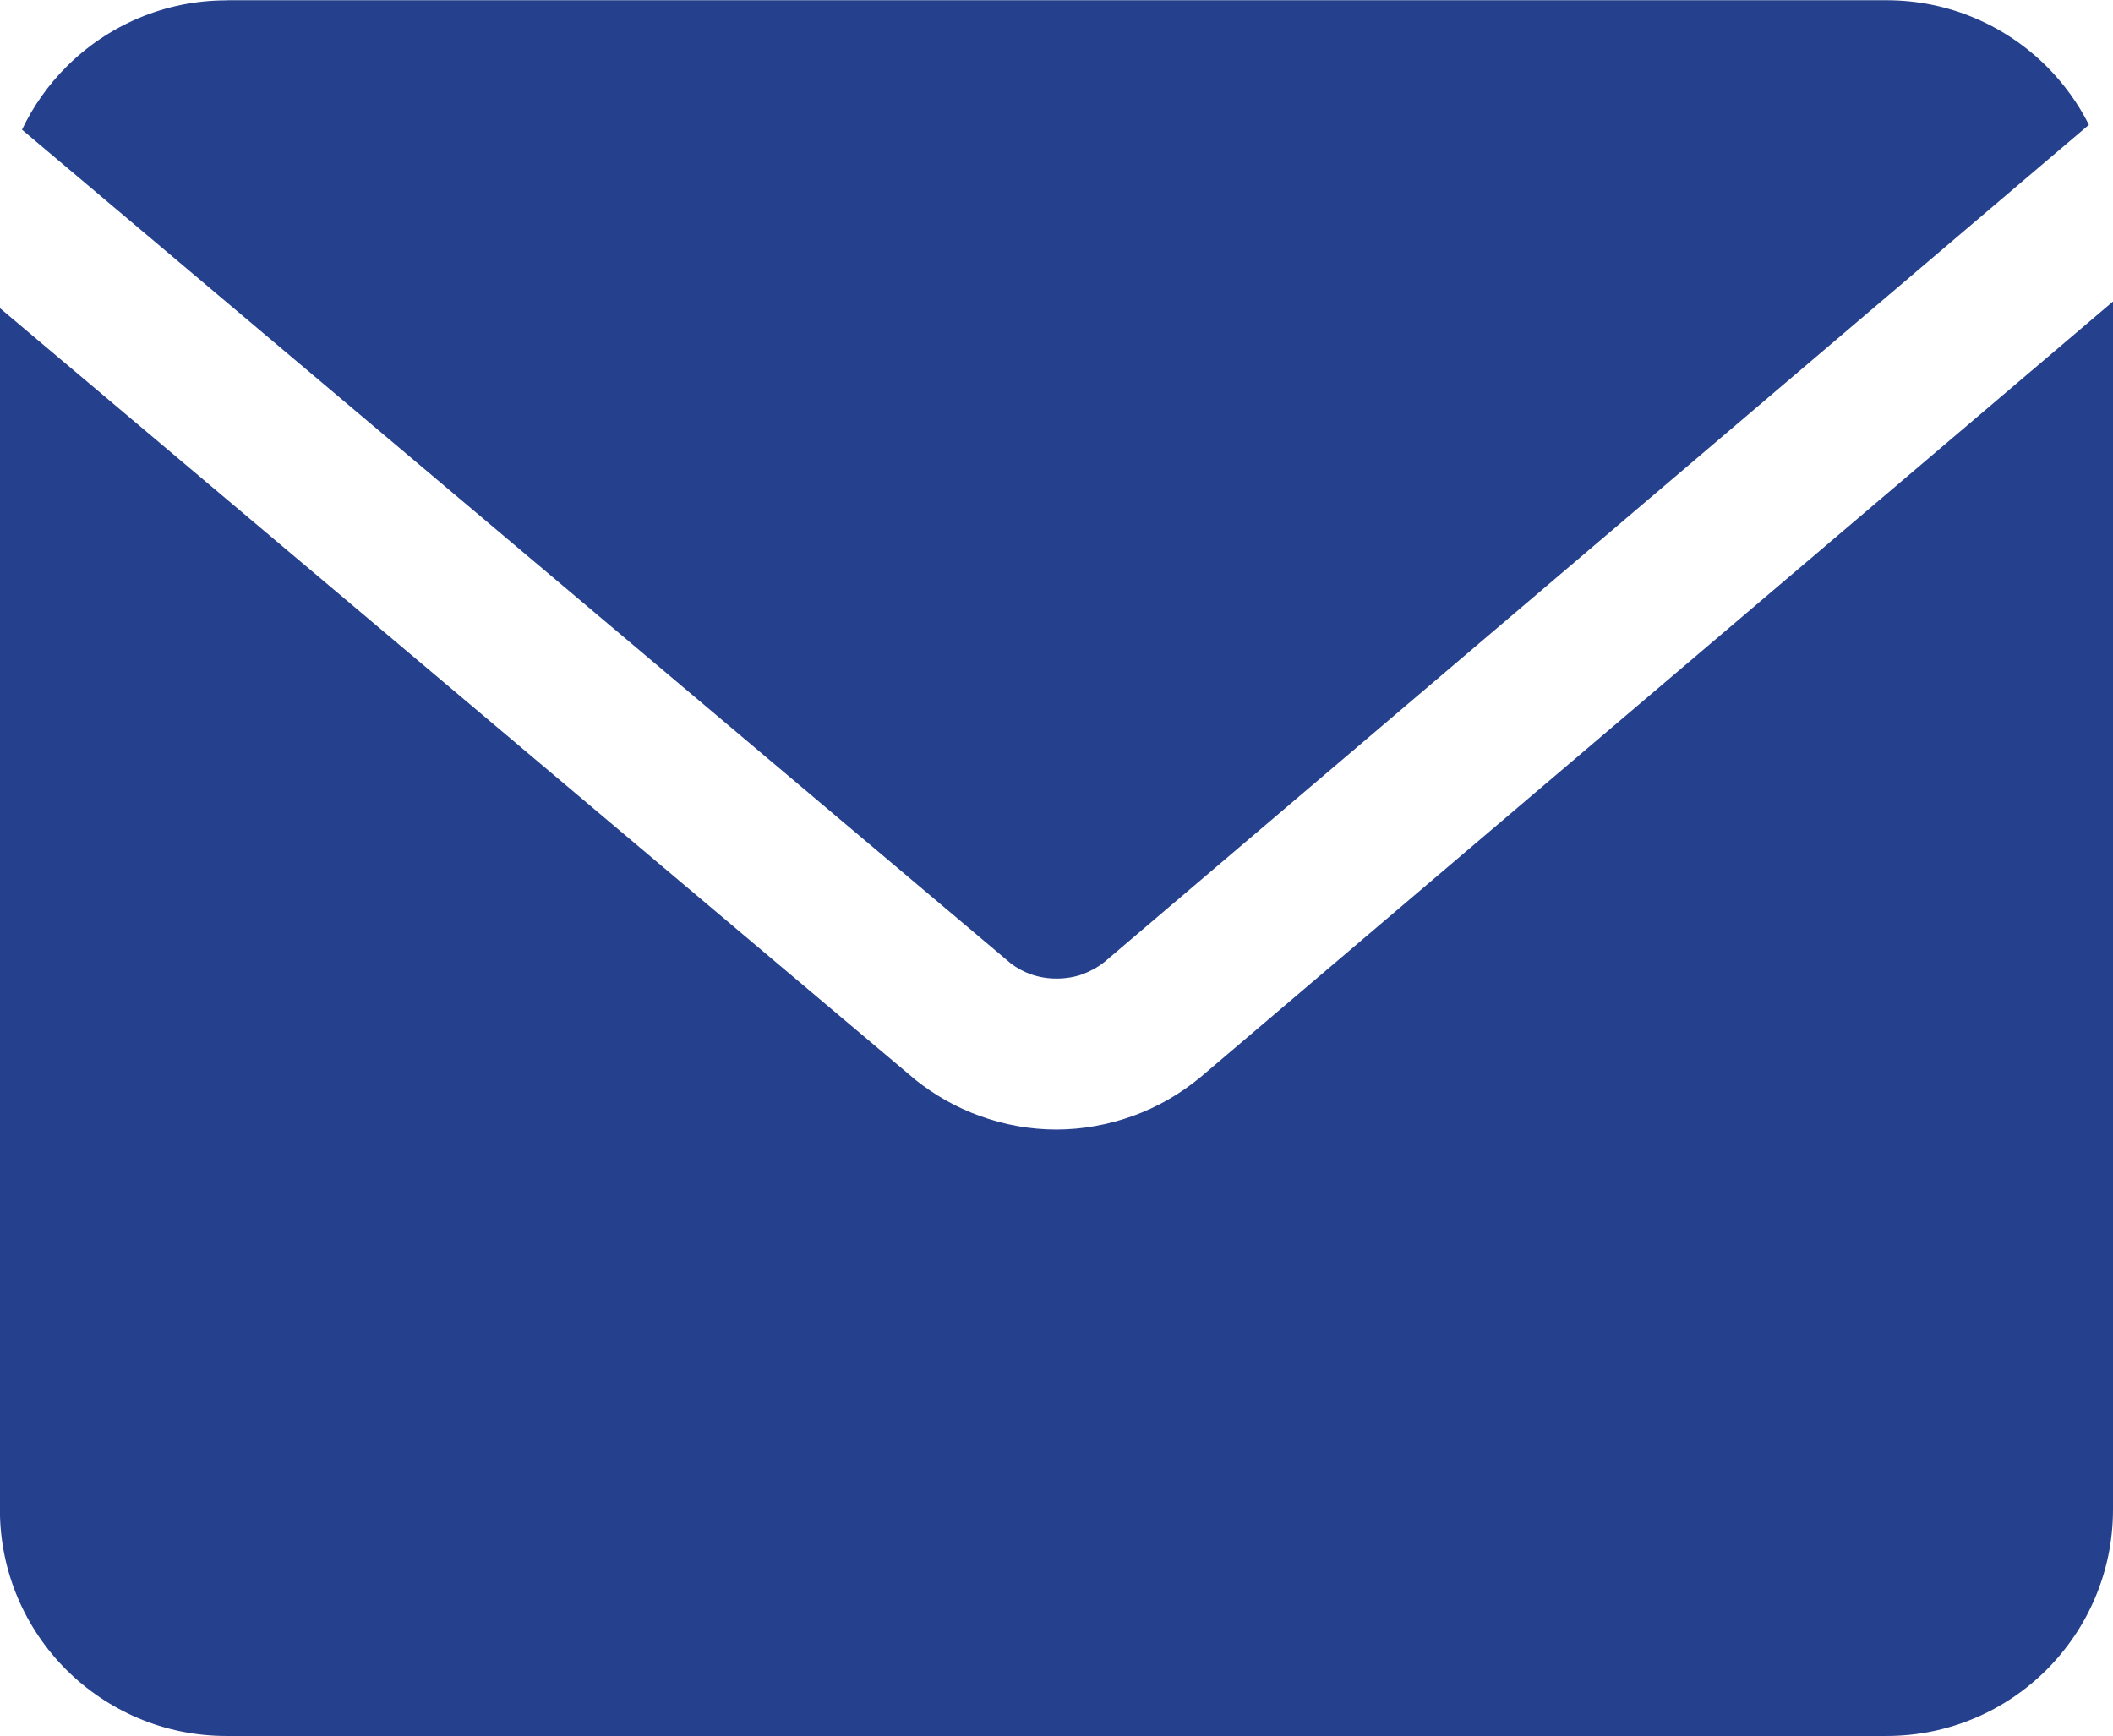
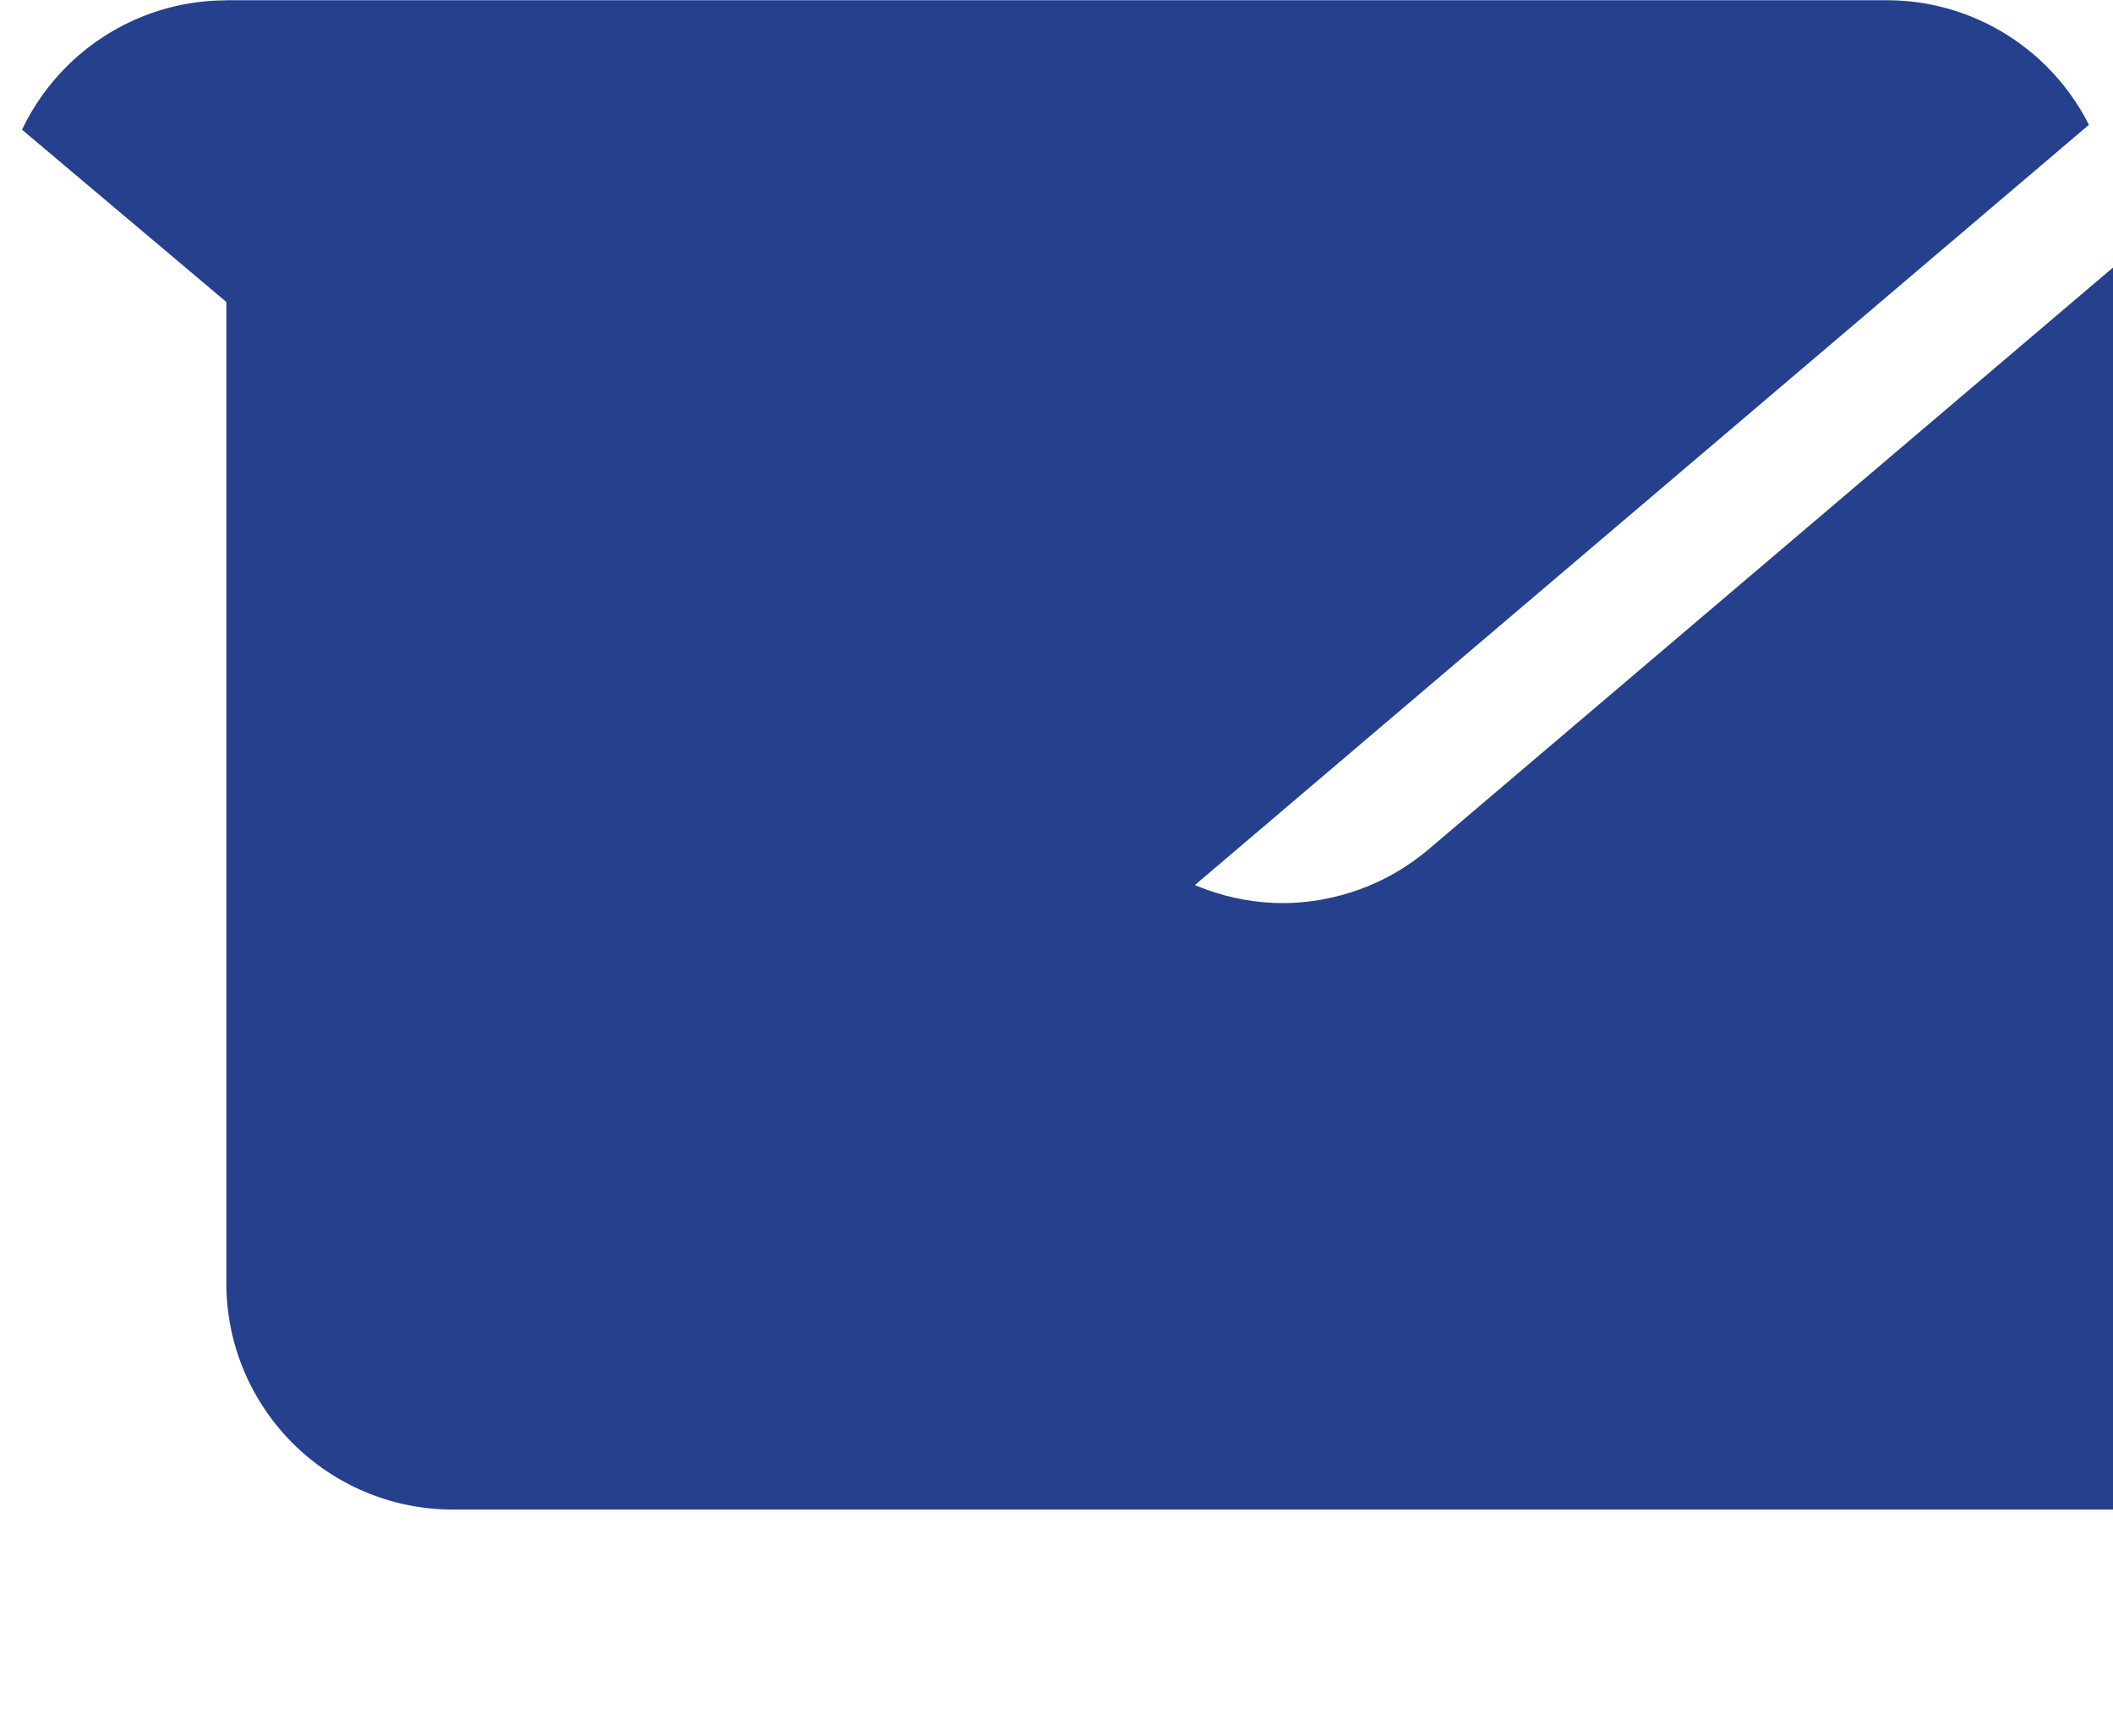
<svg xmlns="http://www.w3.org/2000/svg" xml:space="preserve" width="2.765mm" height="2.272mm" version="1.1" style="shape-rendering:geometricPrecision; text-rendering:geometricPrecision; image-rendering:optimizeQuality; fill-rule:evenodd; clip-rule:evenodd" viewBox="0 0 212.19 174.31">
  <defs>
    <style type="text/css">
   
    .fil0 {fill:#25408D;fill-rule:nonzero}
   
  </style>
  </defs>
  <g id="Layer_x0020_1">
-     <path class="fil0" d="M22.74 0l166.72 0c6.27,0 11.96,2.55 16.08,6.66 1.7,1.7 3.14,3.68 4.23,5.85l-98.86 84.07c-0.65,0.52 -1.41,0.94 -2.22,1.24 -0.78,0.28 -1.66,0.43 -2.58,0.43 -0.92,0 -1.8,-0.15 -2.58,-0.43 -0.74,-0.26 -1.43,-0.64 -2.03,-1.1l-99.29 -83.72c1.12,-2.36 2.64,-4.5 4.47,-6.33 4.11,-4.11 9.81,-6.66 16.08,-6.66zm189.45 30.28l0 121.29c0,6.27 -2.55,11.96 -6.66,16.08 -4.11,4.11 -9.81,6.66 -16.08,6.66l-166.72 0c-6.27,0 -11.96,-2.55 -16.08,-6.66 -4.11,-4.11 -6.66,-9.81 -6.66,-16.08l0 -120.65 91.97 77.52c1.95,1.55 4.11,2.76 6.39,3.59 2.49,0.91 5.12,1.38 7.73,1.38 2.61,0 5.23,-0.48 7.73,-1.38 2.43,-0.88 4.74,-2.21 6.78,-3.91l91.57 -77.84z" />
+     <path class="fil0" d="M22.74 0l166.72 0c6.27,0 11.96,2.55 16.08,6.66 1.7,1.7 3.14,3.68 4.23,5.85l-98.86 84.07c-0.65,0.52 -1.41,0.94 -2.22,1.24 -0.78,0.28 -1.66,0.43 -2.58,0.43 -0.92,0 -1.8,-0.15 -2.58,-0.43 -0.74,-0.26 -1.43,-0.64 -2.03,-1.1l-99.29 -83.72c1.12,-2.36 2.64,-4.5 4.47,-6.33 4.11,-4.11 9.81,-6.66 16.08,-6.66zm189.45 30.28l0 121.29l-166.72 0c-6.27,0 -11.96,-2.55 -16.08,-6.66 -4.11,-4.11 -6.66,-9.81 -6.66,-16.08l0 -120.65 91.97 77.52c1.95,1.55 4.11,2.76 6.39,3.59 2.49,0.91 5.12,1.38 7.73,1.38 2.61,0 5.23,-0.48 7.73,-1.38 2.43,-0.88 4.74,-2.21 6.78,-3.91l91.57 -77.84z" />
  </g>
</svg>